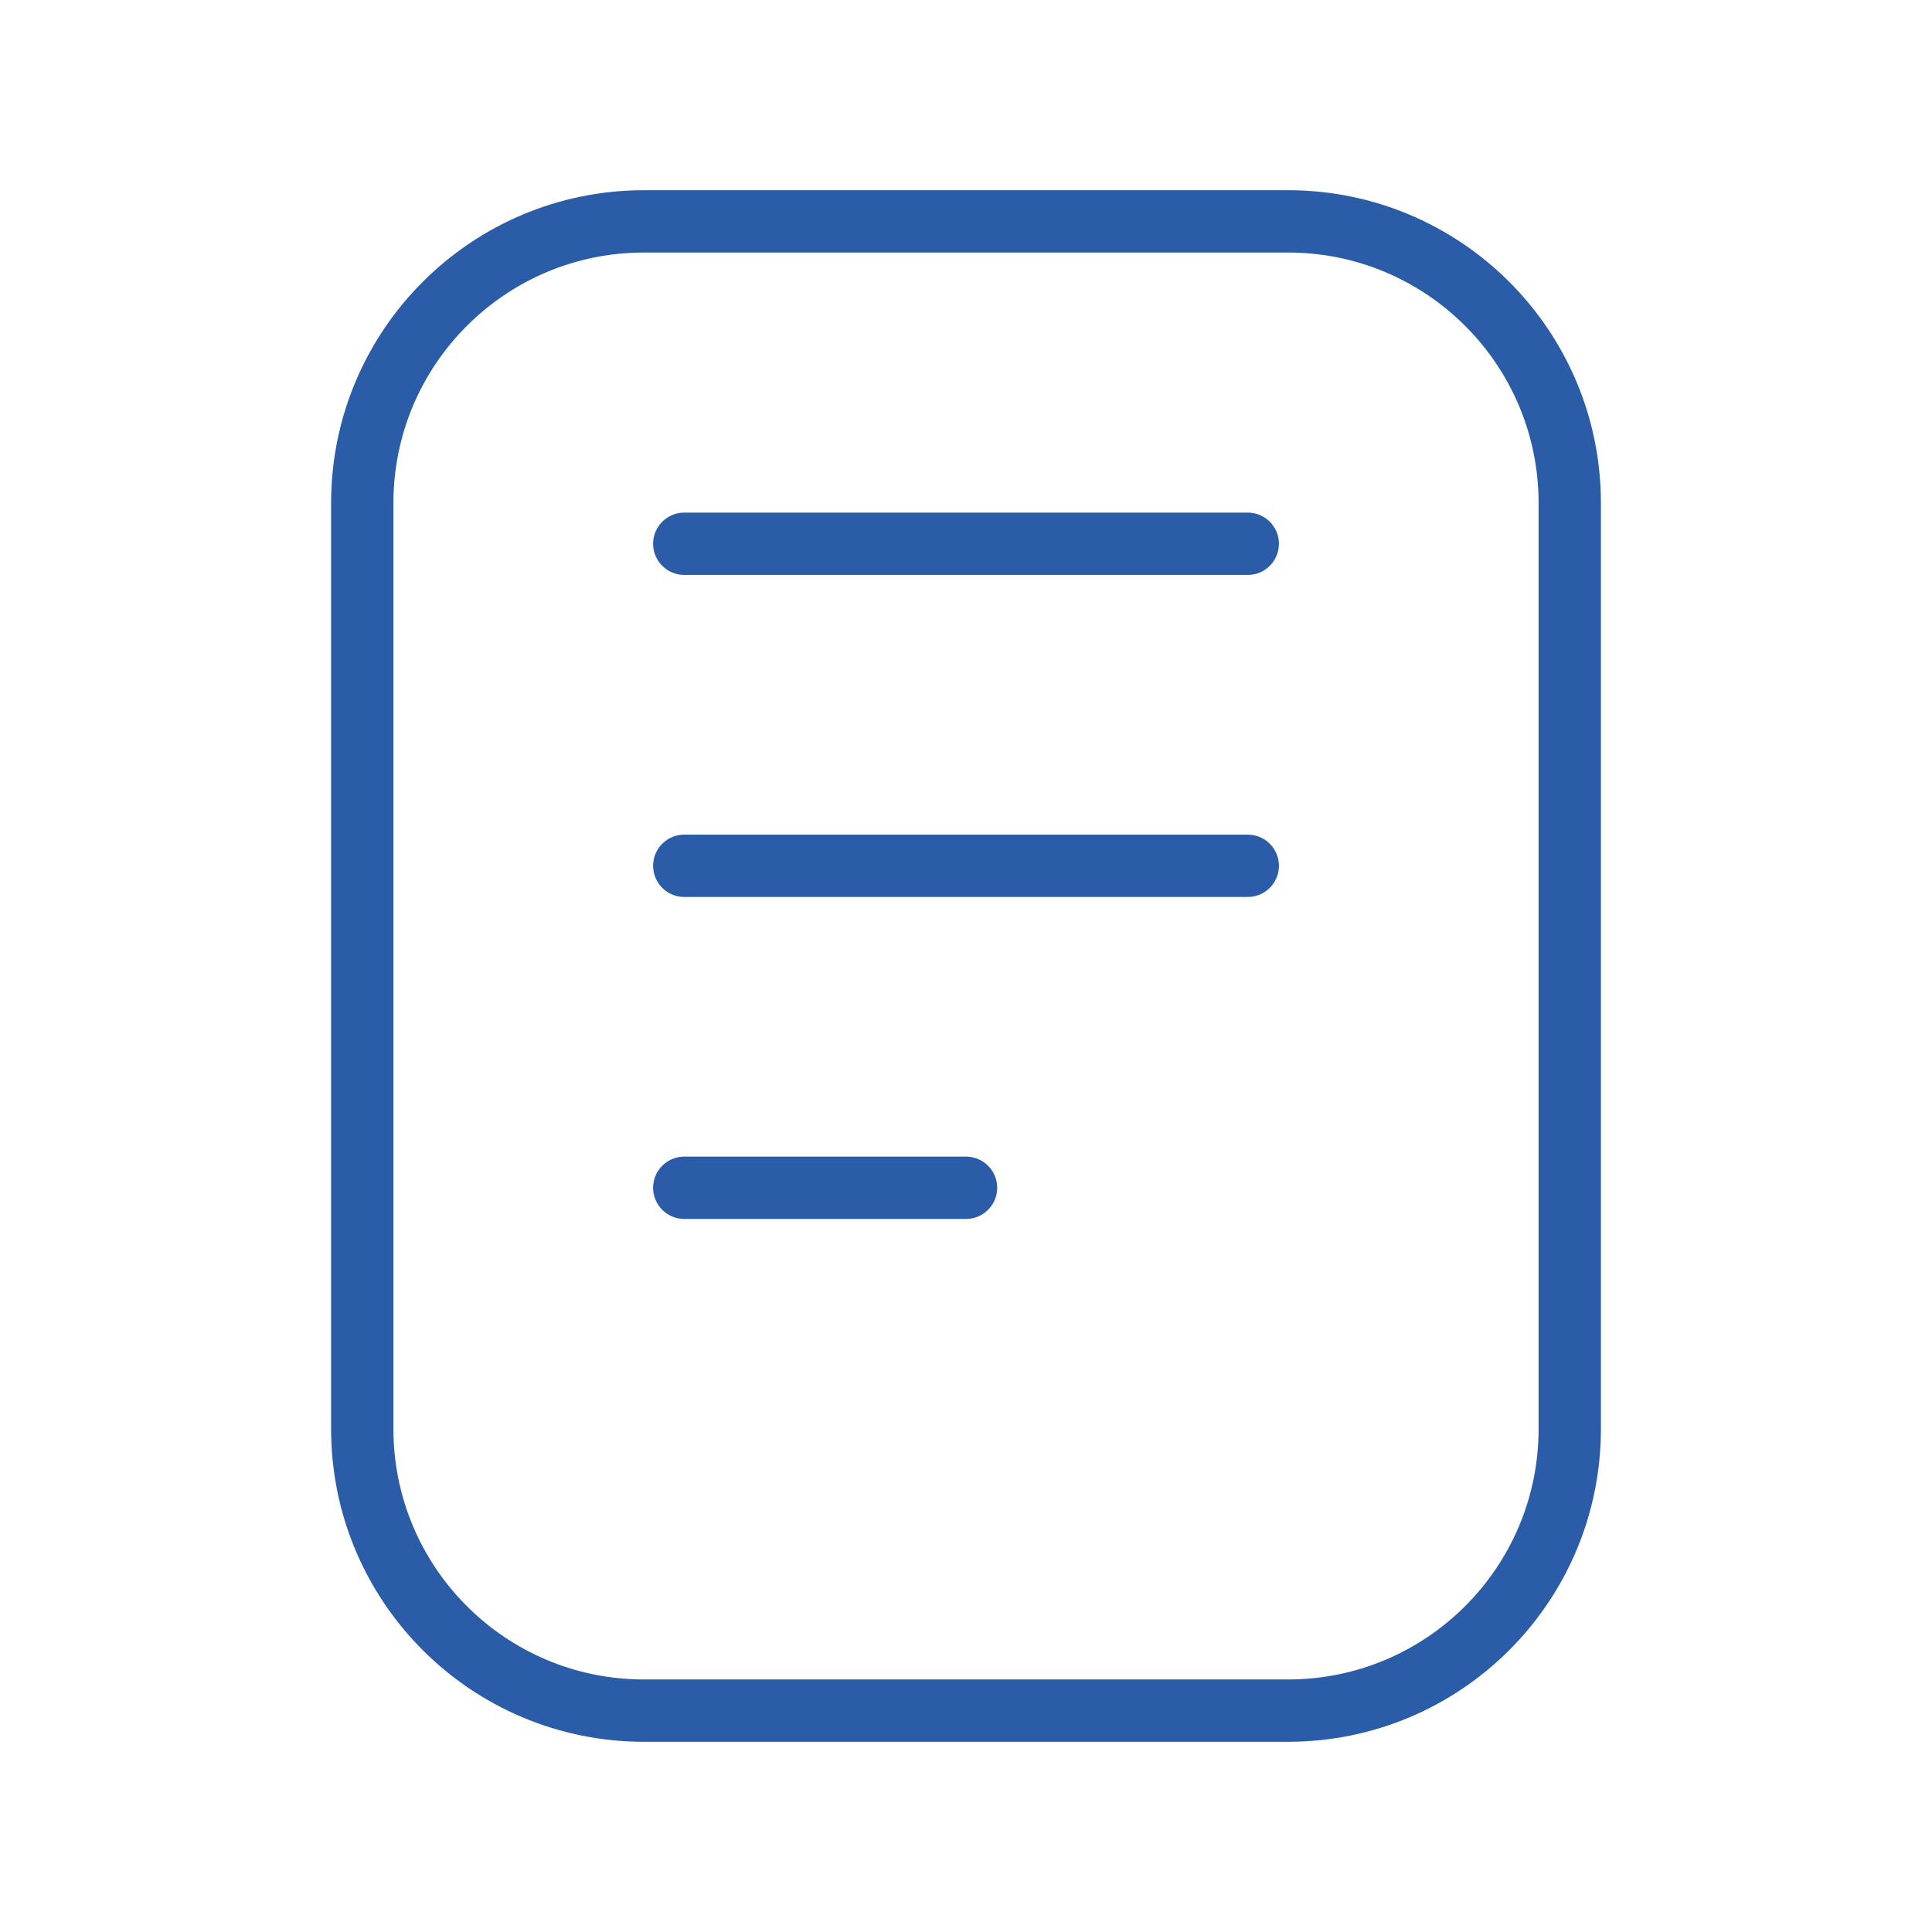
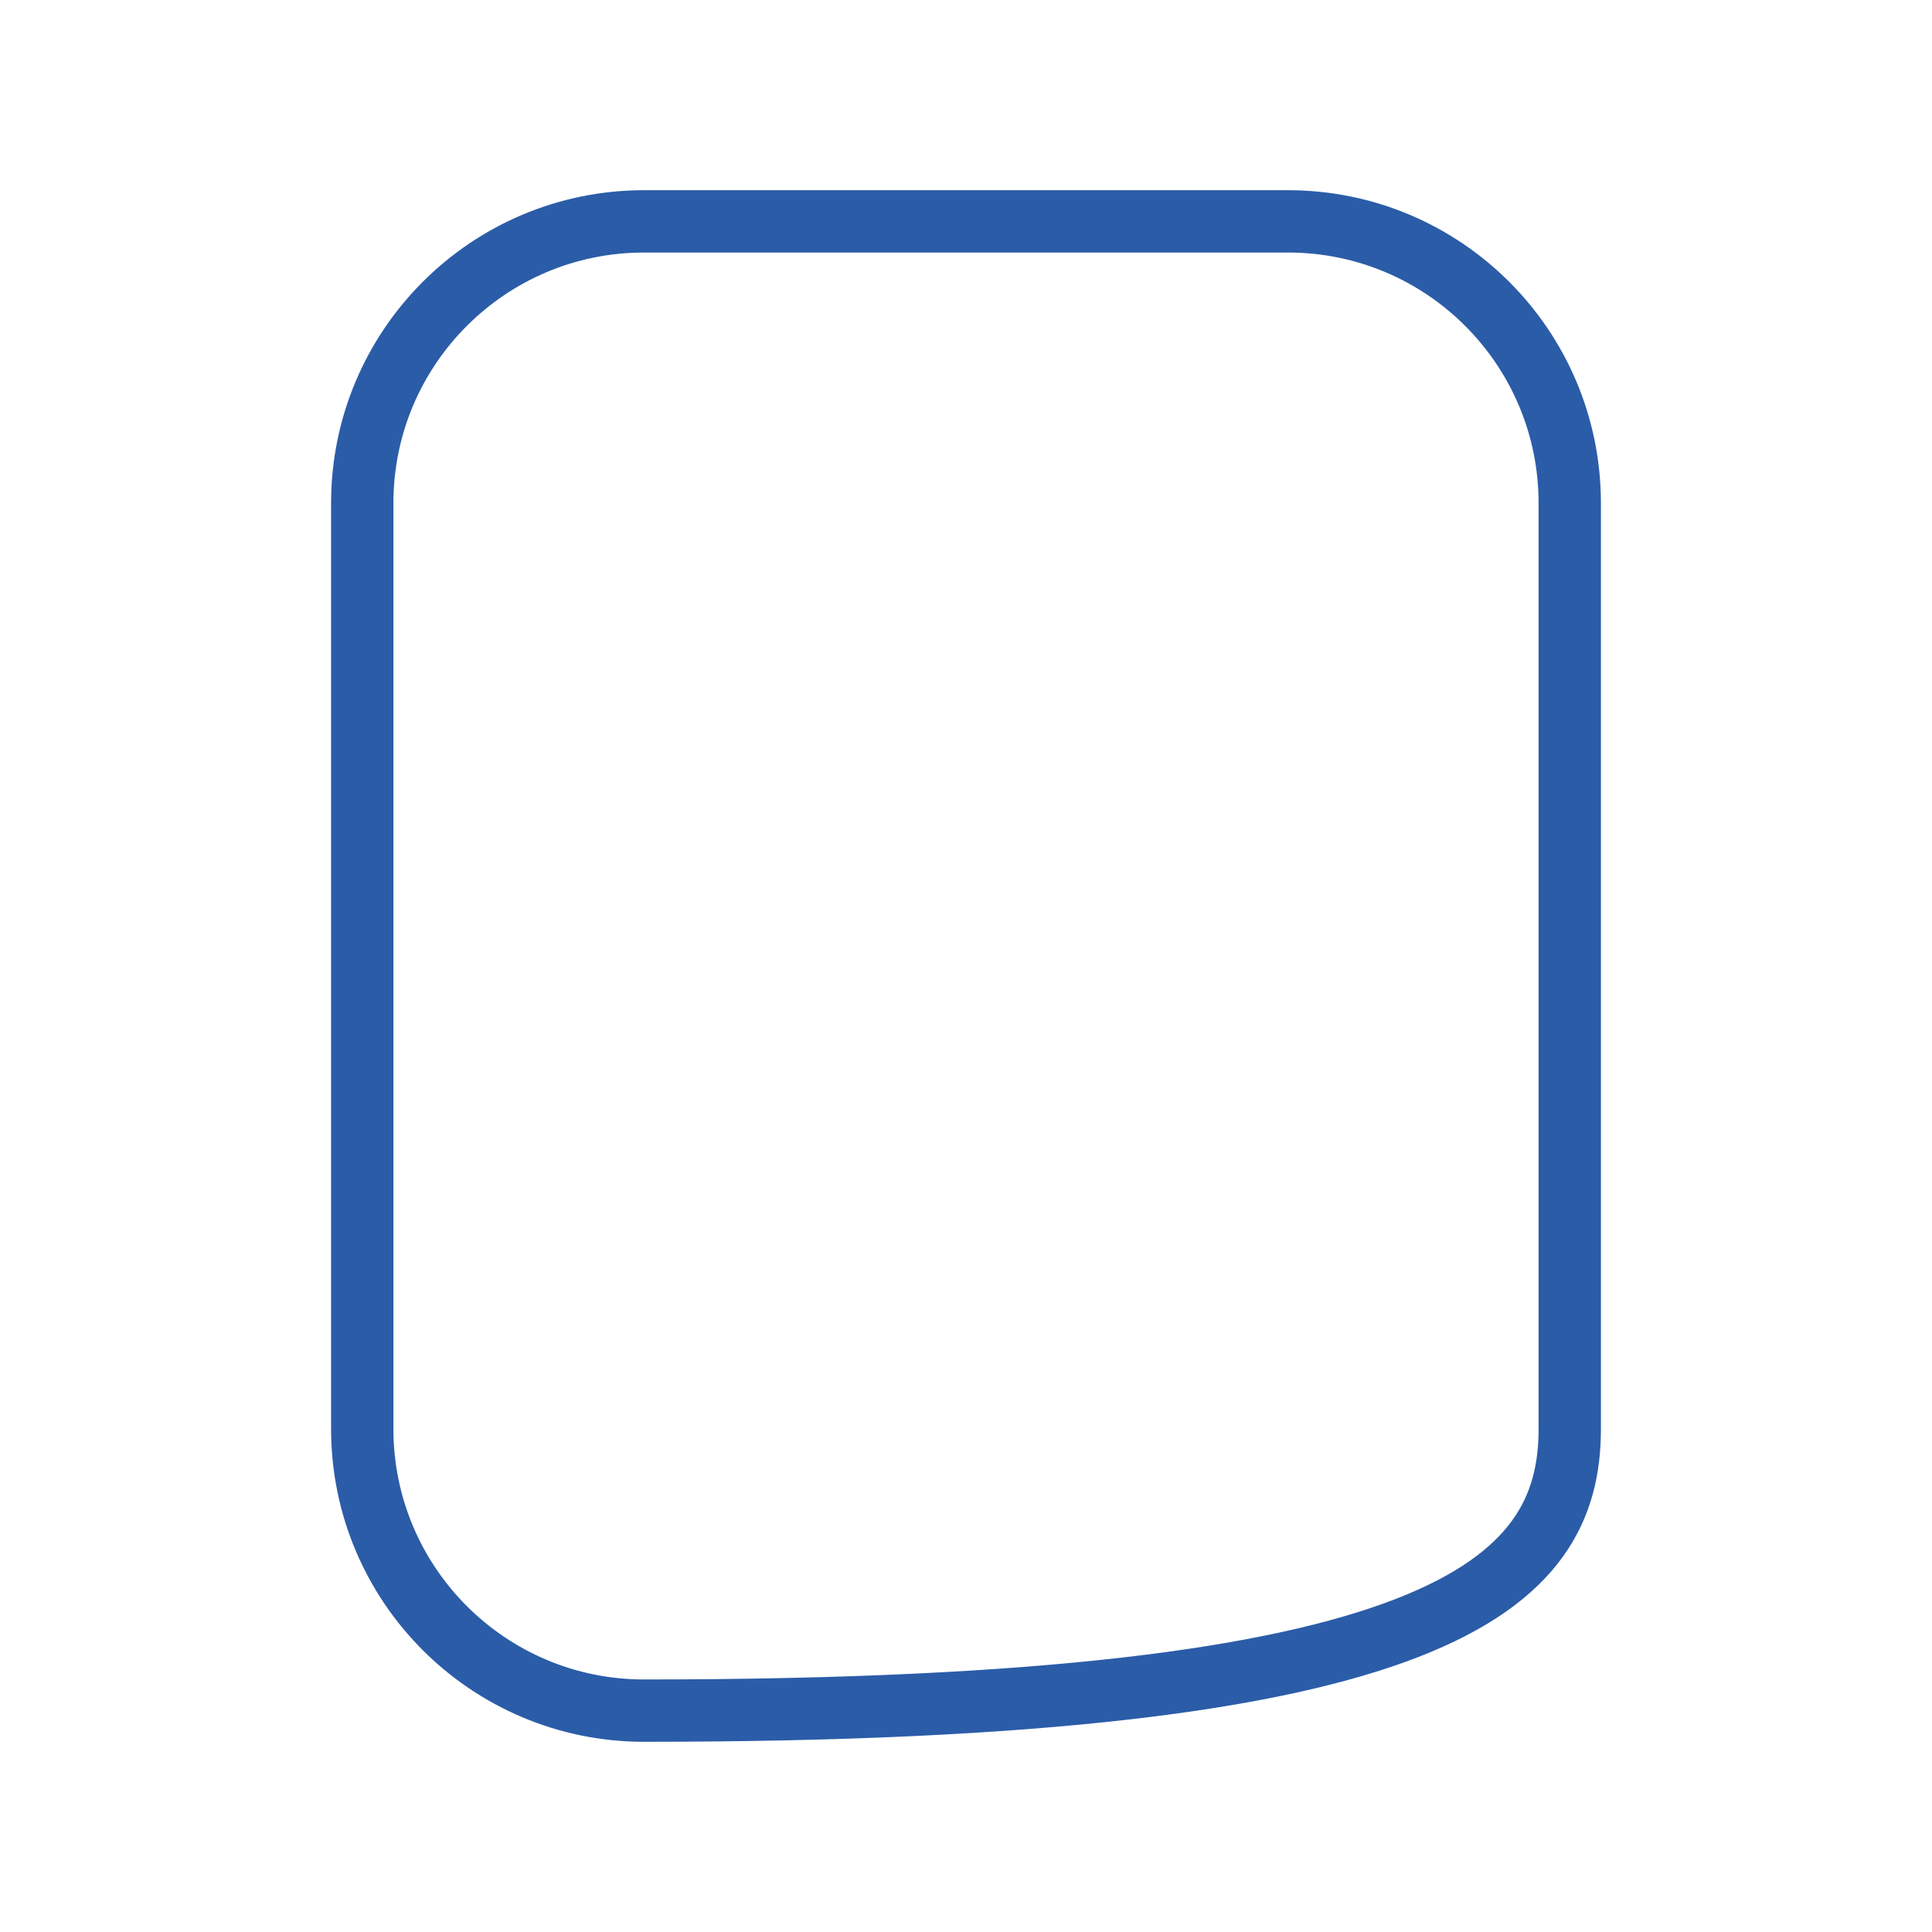
<svg xmlns="http://www.w3.org/2000/svg" width="62" height="62" viewBox="0 0 62 62" fill="none">
-   <path d="M41.333 7.104H20.667C15.673 7.104 11.625 11.152 11.625 16.146V45.854C11.625 50.848 15.673 54.896 20.667 54.896H41.333C46.327 54.896 50.375 50.848 50.375 45.854V16.146C50.375 11.152 46.327 7.104 41.333 7.104Z" stroke="#2B5CA8" stroke-width="2" stroke-linecap="round" stroke-linejoin="round" />
-   <path d="M21.959 17.45H40.042M21.959 27.784H40.042M21.959 38.117H31.001" stroke="#2B5CA8" stroke-width="2" stroke-linecap="round" stroke-linejoin="round" />
+   <path d="M41.333 7.104H20.667C15.673 7.104 11.625 11.152 11.625 16.146V45.854C11.625 50.848 15.673 54.896 20.667 54.896C46.327 54.896 50.375 50.848 50.375 45.854V16.146C50.375 11.152 46.327 7.104 41.333 7.104Z" stroke="#2B5CA8" stroke-width="2" stroke-linecap="round" stroke-linejoin="round" />
</svg>